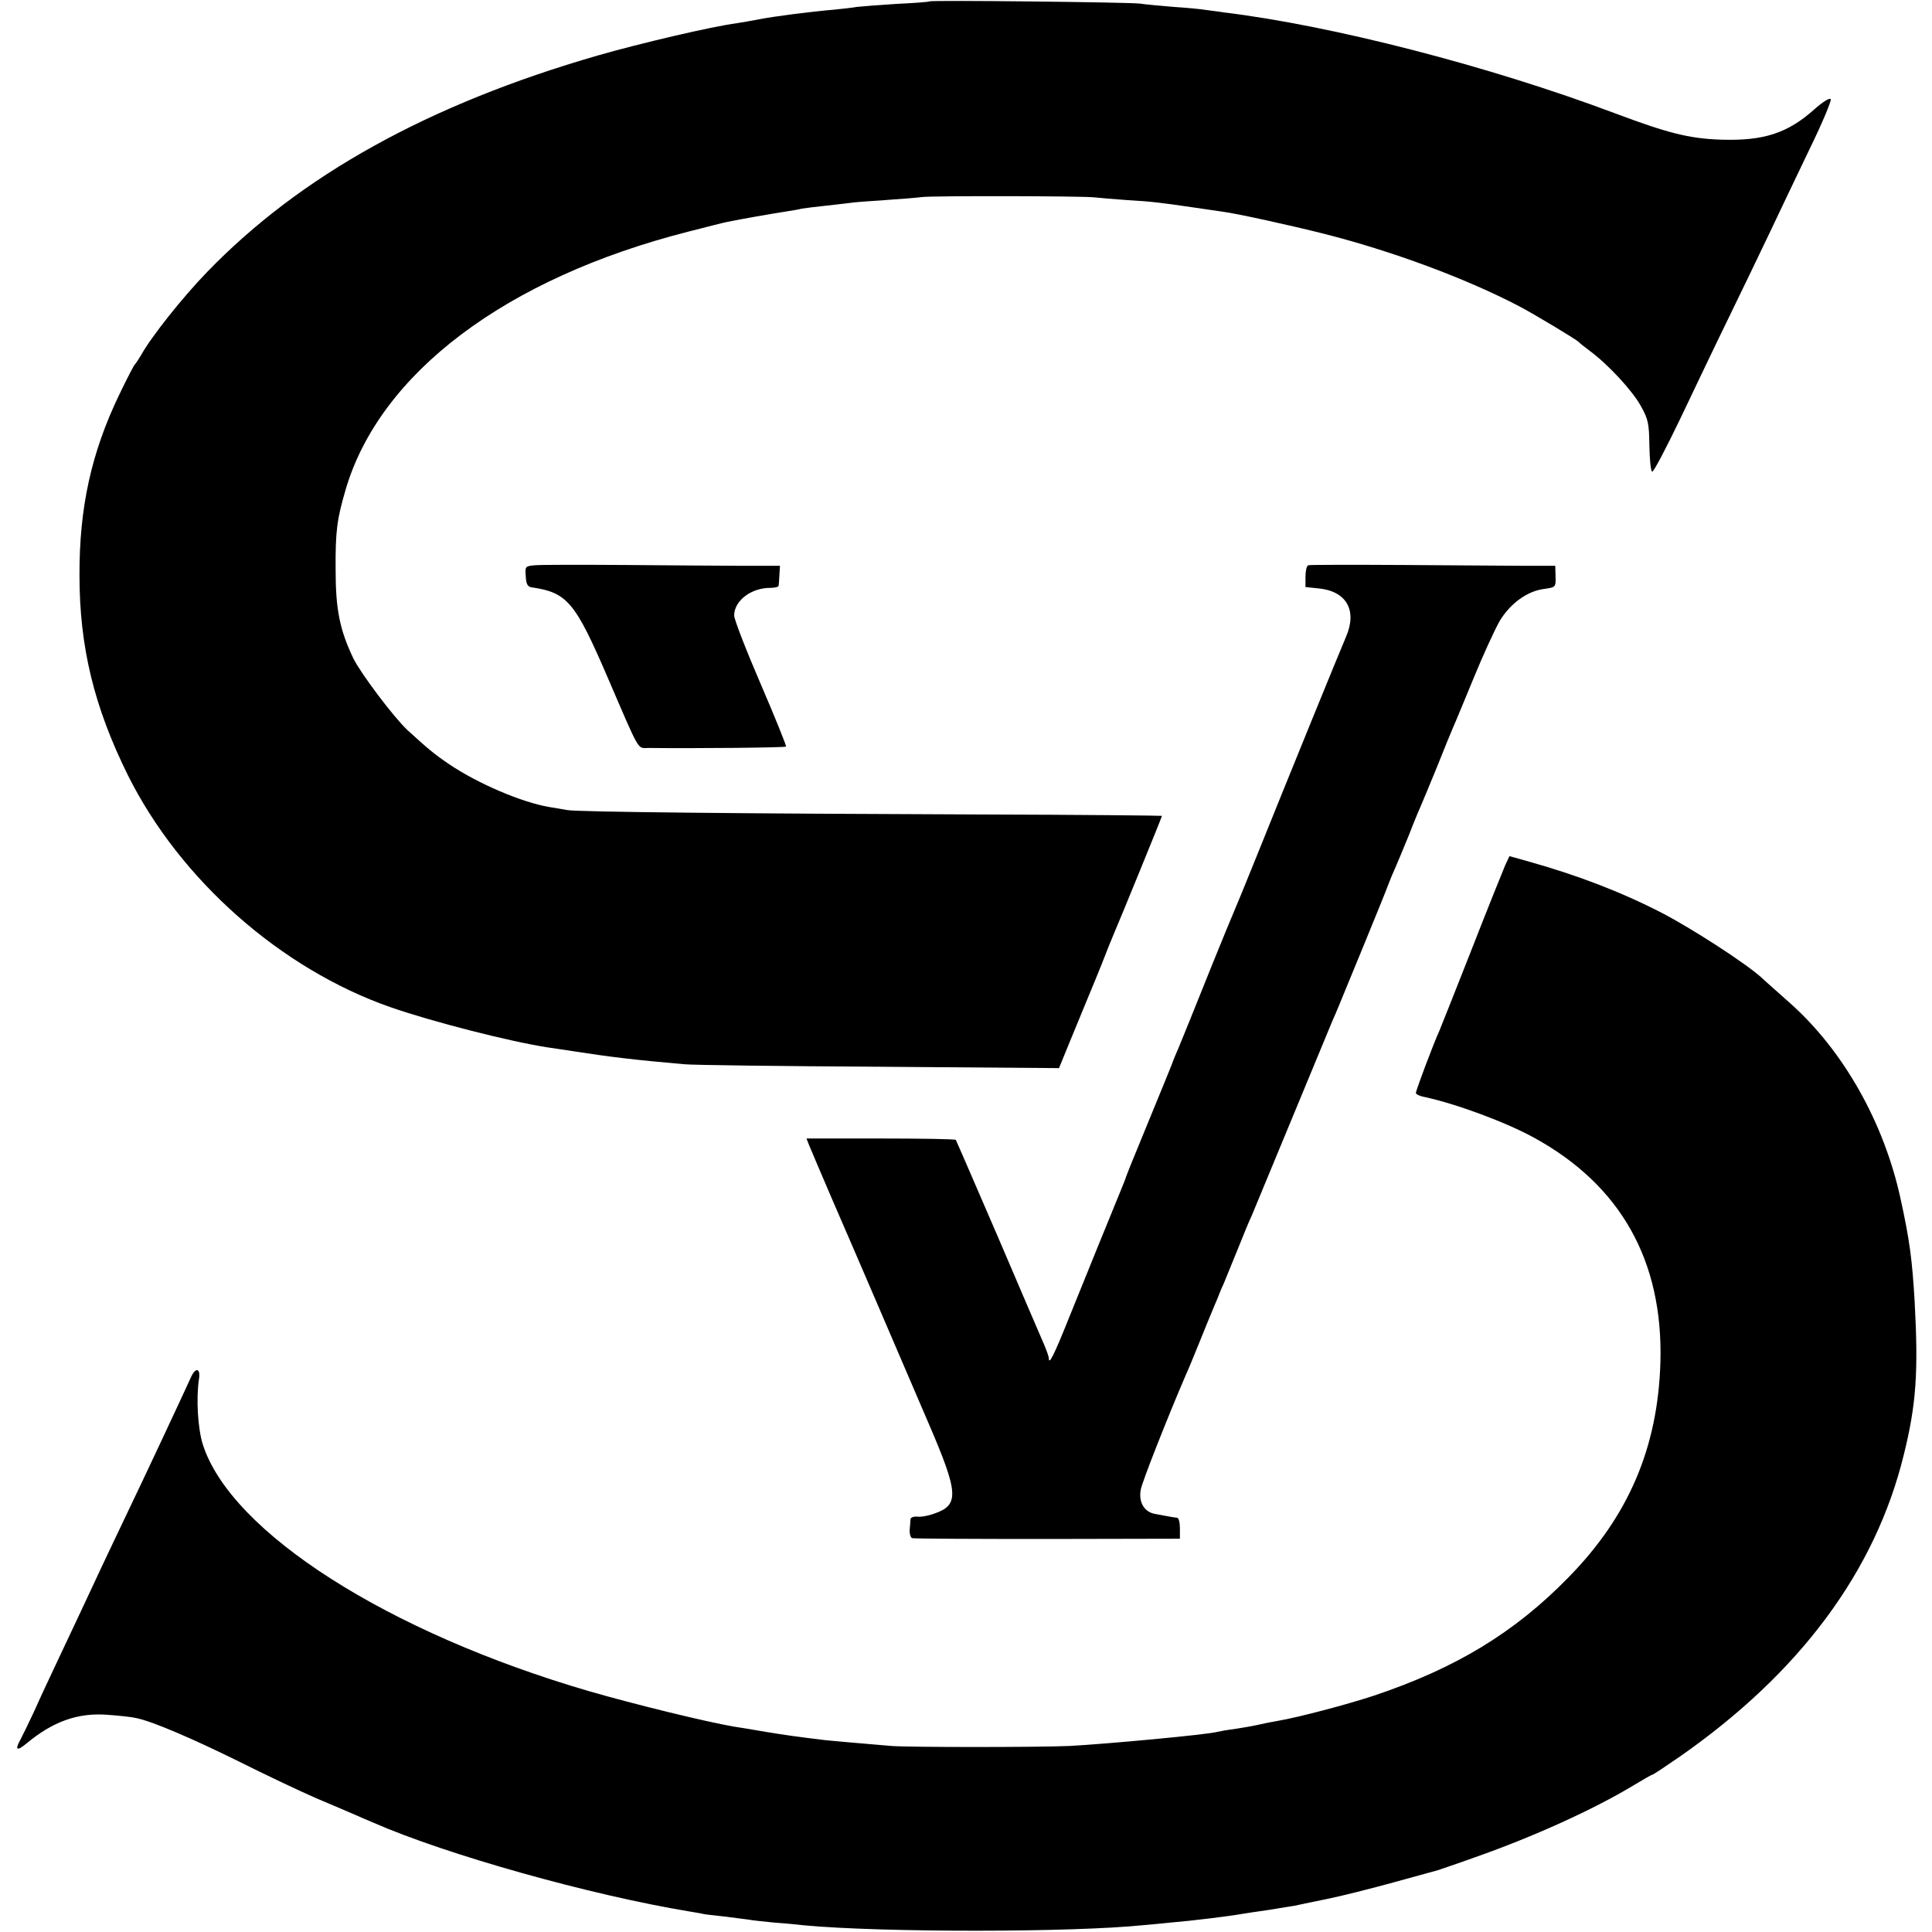
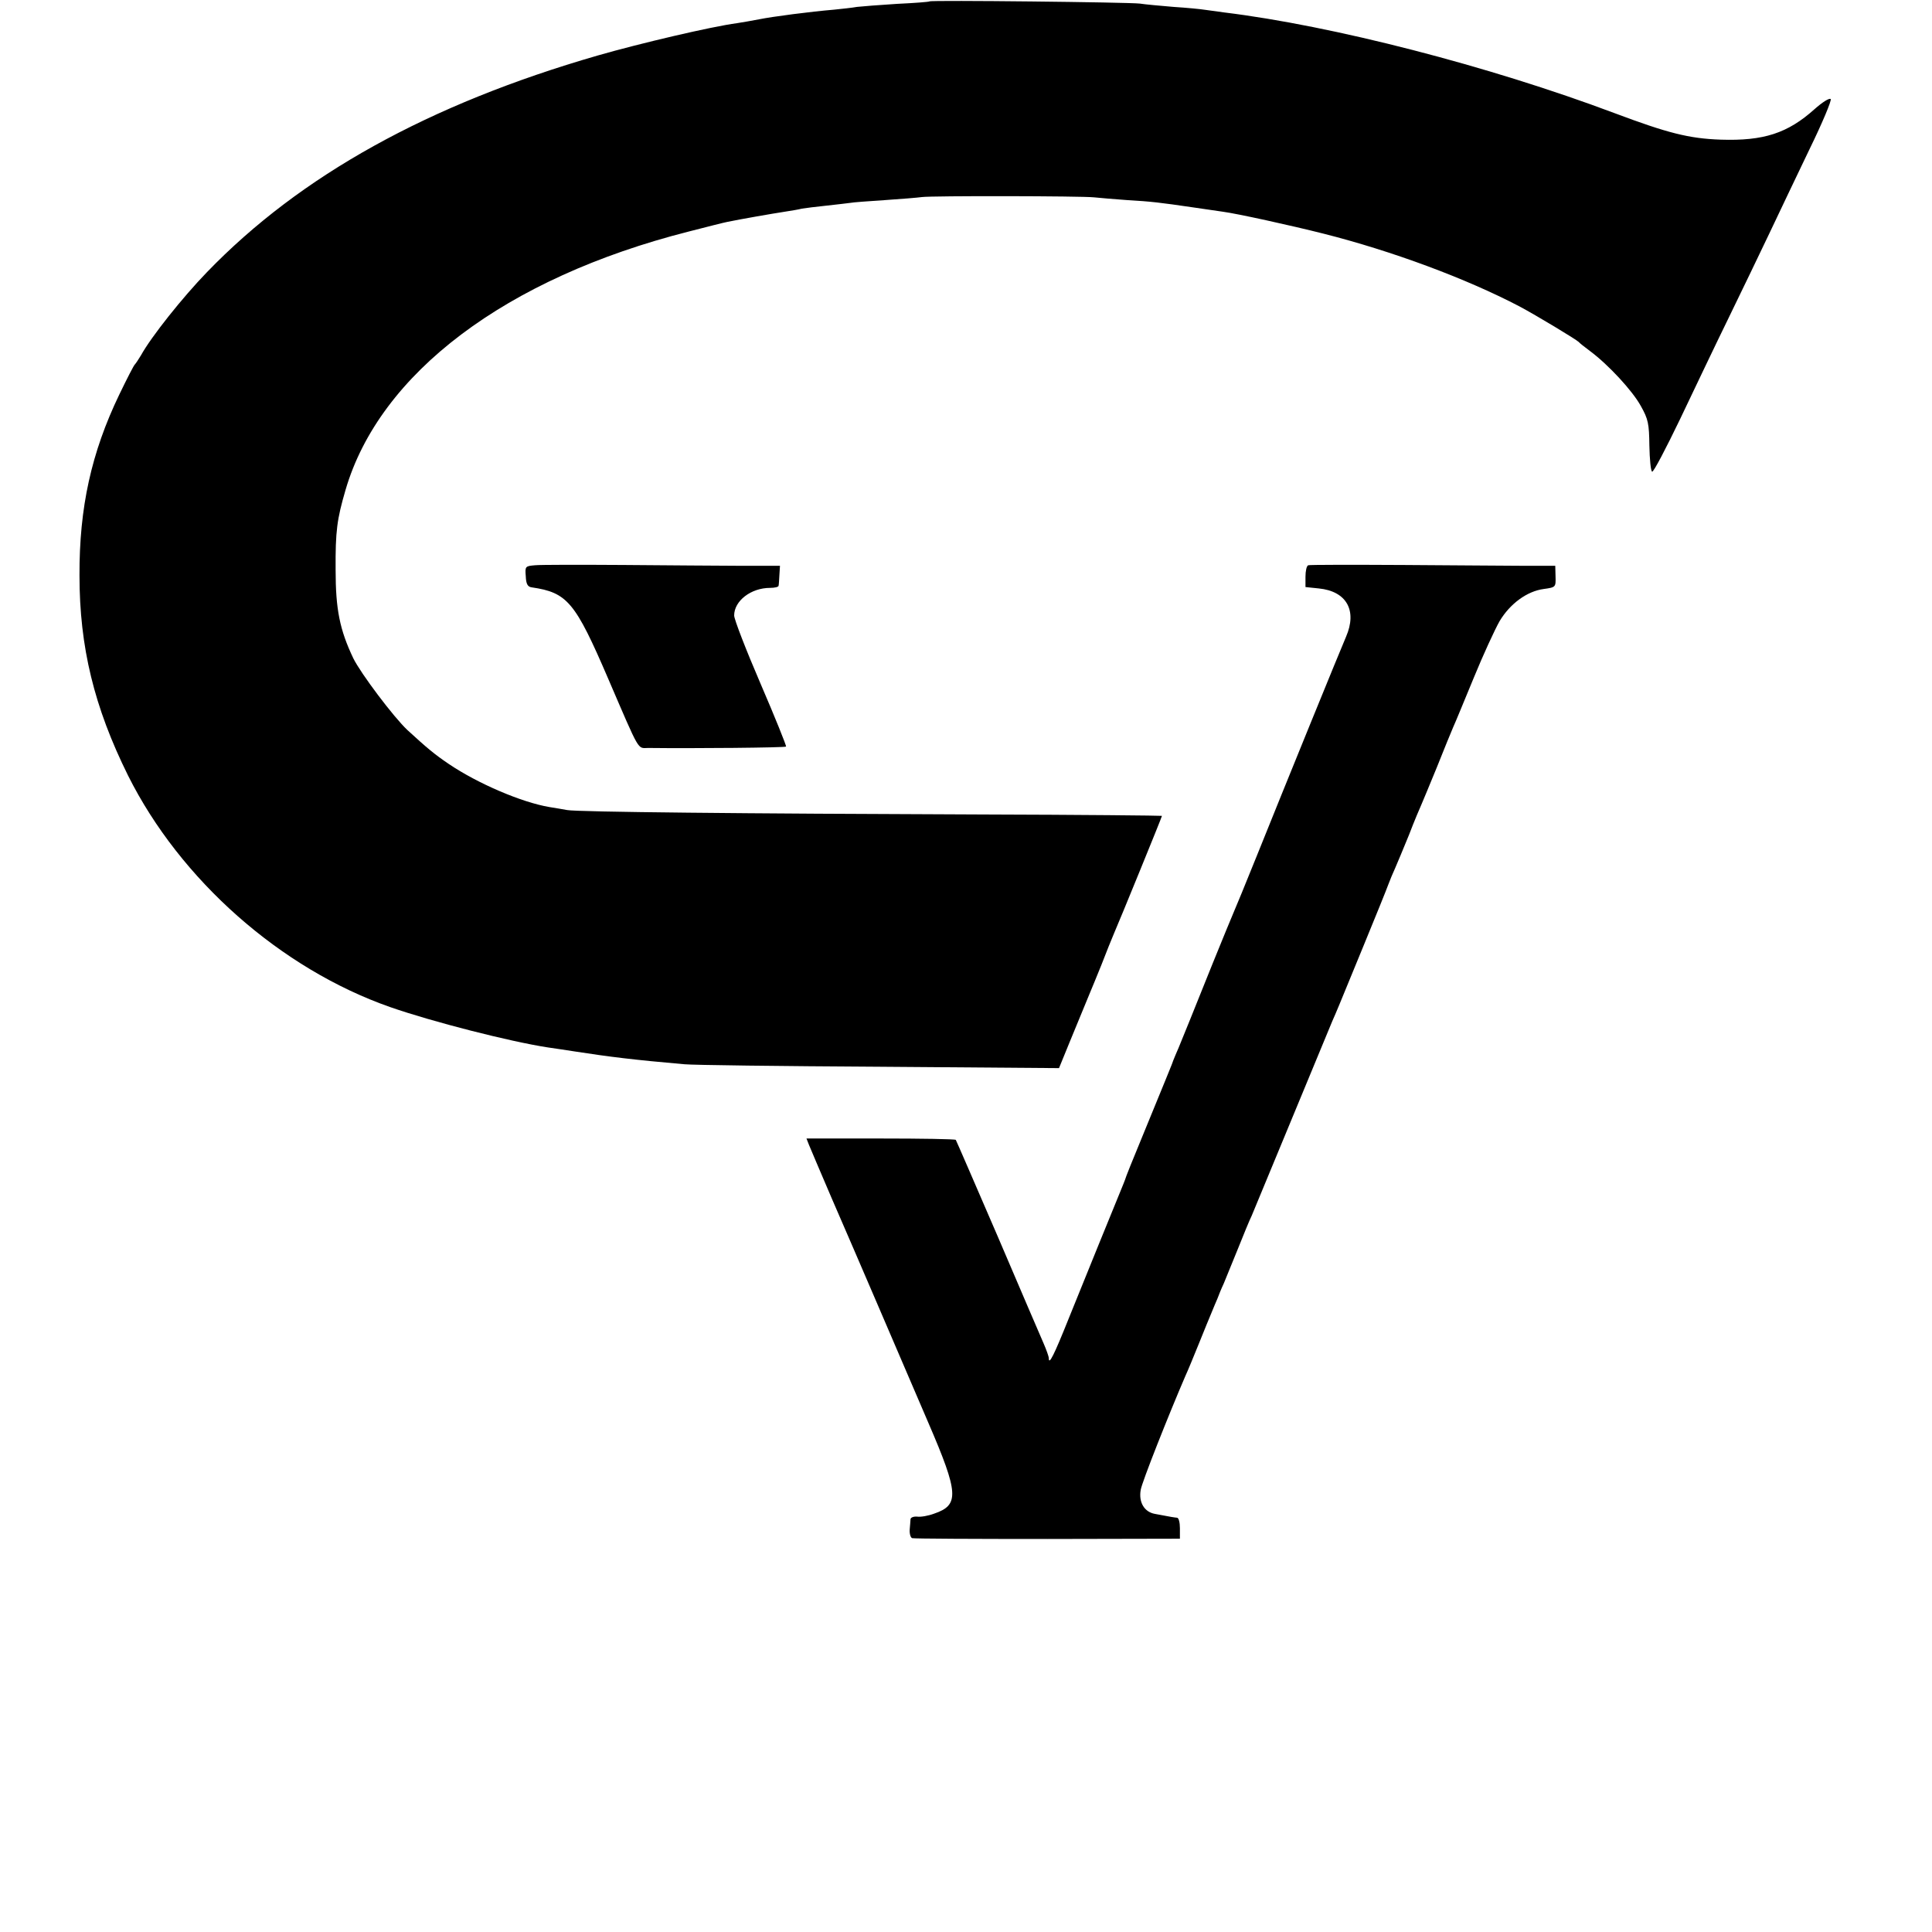
<svg xmlns="http://www.w3.org/2000/svg" version="1.0" width="700pt" height="700pt" viewBox="0 0 700 700" preserveAspectRatio="xMidYMid meet">
  <g transform="translate(0,700) scale(0.1,-0.1)" fill="#000000" stroke="none">
    <path d="M3368 6995 c-2 -2 -55 -6 -118 -9 -63 -4 -128 -9 -145 -11 -16 -3 -54 -7 -83 -10 -84 -7 -223 -25 -272 -35 -25 -5 -61 -11 -80 -14 -91 -12 -351 -73 -504 -117 -613 -177 -1078 -435 -1416 -785 -89 -92 -202 -234 -239 -301 -9 -15 -19 -30 -22 -33 -4 -3 -29 -52 -57 -110 -101 -210 -145 -409 -144 -655 0 -259 53 -477 176 -725 189 -378 553 -700 950 -839 152 -53 434 -125 571 -146 22 -3 67 -10 100 -15 123 -19 211 -30 395 -46 30 -3 348 -7 706 -9 l651 -5 38 93 c34 83 50 122 75 182 5 11 23 56 41 100 17 44 37 94 44 110 21 48 175 425 175 429 0 1 -294 4 -652 5 -868 3 -1466 9 -1503 16 -16 3 -46 8 -65 11 -100 17 -259 85 -364 156 -53 36 -78 57 -150 123 -50 47 -169 205 -196 260 -49 103 -64 177 -64 320 -1 141 5 184 36 290 123 422 581 768 1243 936 66 17 129 33 140 35 54 11 157 29 215 38 19 3 44 7 55 10 11 2 52 7 90 11 39 4 77 9 86 10 9 2 65 6 125 10 60 4 120 9 134 11 36 5 578 4 624 -1 21 -2 75 -7 120 -10 87 -5 120 -9 236 -26 41 -6 91 -13 110 -16 53 -7 248 -50 363 -79 250 -63 519 -163 712 -264 62 -33 206 -120 215 -129 3 -4 21 -18 41 -33 66 -49 154 -144 184 -199 27 -48 30 -64 31 -144 1 -49 5 -92 10 -94 5 -2 50 84 101 190 51 107 130 273 177 369 47 96 113 234 147 305 34 72 99 208 145 304 47 96 81 178 77 182 -5 5 -31 -12 -58 -36 -98 -88 -185 -116 -340 -111 -116 4 -193 24 -385 96 -455 171 -1022 317 -1415 365 -27 4 -60 8 -73 10 -12 2 -62 7 -110 10 -48 4 -103 9 -122 12 -40 5 -757 13 -762 8z" />
    <path d="M1939 4952 c-36 -3 -37 -4 -34 -40 1 -28 7 -38 21 -40 130 -19 158 -53 278 -332 117 -272 105 -250 145 -250 162 -2 496 1 499 5 2 2 -39 104 -92 227 -53 123 -96 234 -96 248 0 53 61 100 130 100 16 0 31 3 31 8 1 4 2 22 3 40 l2 32 -140 0 c-78 0 -269 2 -426 3 -157 1 -301 1 -321 -1z" />
    <path d="M4740 4952 c-6 -2 -10 -21 -10 -42 l0 -37 48 -5 c101 -10 140 -80 99 -175 -20 -46 -221 -539 -323 -793 -41 -102 -79 -194 -84 -205 -5 -11 -39 -94 -76 -185 -68 -170 -108 -268 -124 -307 -6 -13 -14 -33 -19 -45 -4 -13 -18 -45 -29 -73 -11 -27 -48 -117 -82 -200 -34 -82 -63 -154 -64 -160 -2 -5 -8 -21 -14 -35 -18 -43 -130 -319 -189 -465 -54 -135 -73 -173 -73 -146 0 6 -9 31 -19 54 -10 23 -85 197 -166 387 -82 190 -150 347 -152 350 -3 3 -125 5 -273 5 l-268 0 9 -23 c5 -13 43 -101 83 -195 91 -209 234 -543 350 -813 110 -255 112 -297 21 -328 -21 -8 -49 -13 -62 -11 -13 1 -23 -3 -24 -9 0 -6 -2 -23 -3 -38 -1 -15 3 -29 9 -31 5 -2 226 -3 490 -3 l480 1 0 38 c0 20 -4 37 -10 38 -10 1 -19 2 -81 14 -38 7 -59 42 -51 87 4 27 102 274 162 413 8 17 29 68 48 115 19 47 40 99 47 115 7 17 16 39 21 50 4 11 14 36 23 55 8 19 31 76 51 125 20 50 42 104 50 120 7 17 72 174 145 350 73 176 139 336 147 355 19 43 15 34 112 270 44 107 85 208 91 225 6 16 17 43 25 60 7 16 30 71 50 120 19 50 40 99 45 110 5 11 30 72 56 135 25 63 52 129 59 145 8 17 41 98 75 180 34 83 76 174 93 204 38 64 100 109 160 117 44 6 44 7 43 45 l-1 39 -105 0 c-58 0 -257 2 -443 3 -185 1 -342 1 -347 -1z" />
-     <path d="M5454 3866 c-7 -17 -62 -152 -120 -301 -58 -148 -112 -283 -119 -300 -22 -48 -85 -216 -85 -225 0 -5 15 -12 33 -15 115 -25 293 -91 395 -147 314 -172 468 -446 458 -813 -9 -309 -115 -558 -333 -780 -196 -201 -410 -330 -706 -429 -97 -32 -271 -78 -347 -91 -19 -3 -53 -10 -75 -15 -22 -5 -60 -11 -85 -15 -25 -3 -52 -8 -60 -10 -35 -10 -403 -44 -535 -51 -115 -5 -580 -5 -645 0 -158 13 -206 18 -239 21 -107 13 -143 18 -216 30 -44 8 -96 16 -115 19 -100 17 -362 81 -524 128 -731 213 -1299 576 -1401 894 -18 56 -25 166 -14 238 6 40 -13 43 -30 4 -22 -49 -166 -357 -241 -513 -26 -55 -64 -134 -83 -175 -42 -91 -99 -211 -162 -345 -26 -55 -63 -134 -81 -175 -19 -41 -42 -88 -50 -103 -21 -38 -13 -43 22 -14 96 80 186 112 293 104 42 -3 89 -8 105 -12 59 -12 205 -75 371 -157 94 -47 220 -107 280 -133 61 -26 125 -53 143 -61 17 -8 47 -20 65 -28 265 -116 784 -262 1147 -322 25 -4 47 -8 50 -9 3 -1 37 -5 75 -9 39 -5 77 -10 86 -11 9 -2 52 -7 95 -11 43 -3 93 -8 109 -10 280 -26 971 -26 1230 1 22 2 69 6 105 10 63 5 202 22 247 30 12 2 57 9 100 15 43 7 85 14 93 15 8 2 60 13 115 24 55 11 165 39 245 61 80 22 152 42 160 44 8 3 69 23 135 47 211 74 431 174 573 260 35 21 66 39 69 39 3 0 48 30 100 66 434 303 708 671 811 1094 45 182 53 299 39 556 -9 152 -18 220 -51 371 -60 276 -207 537 -402 710 -38 34 -85 75 -104 93 -60 53 -250 176 -360 233 -150 77 -305 136 -483 186 l-68 19 -15 -32z" />
  </g>
</svg>